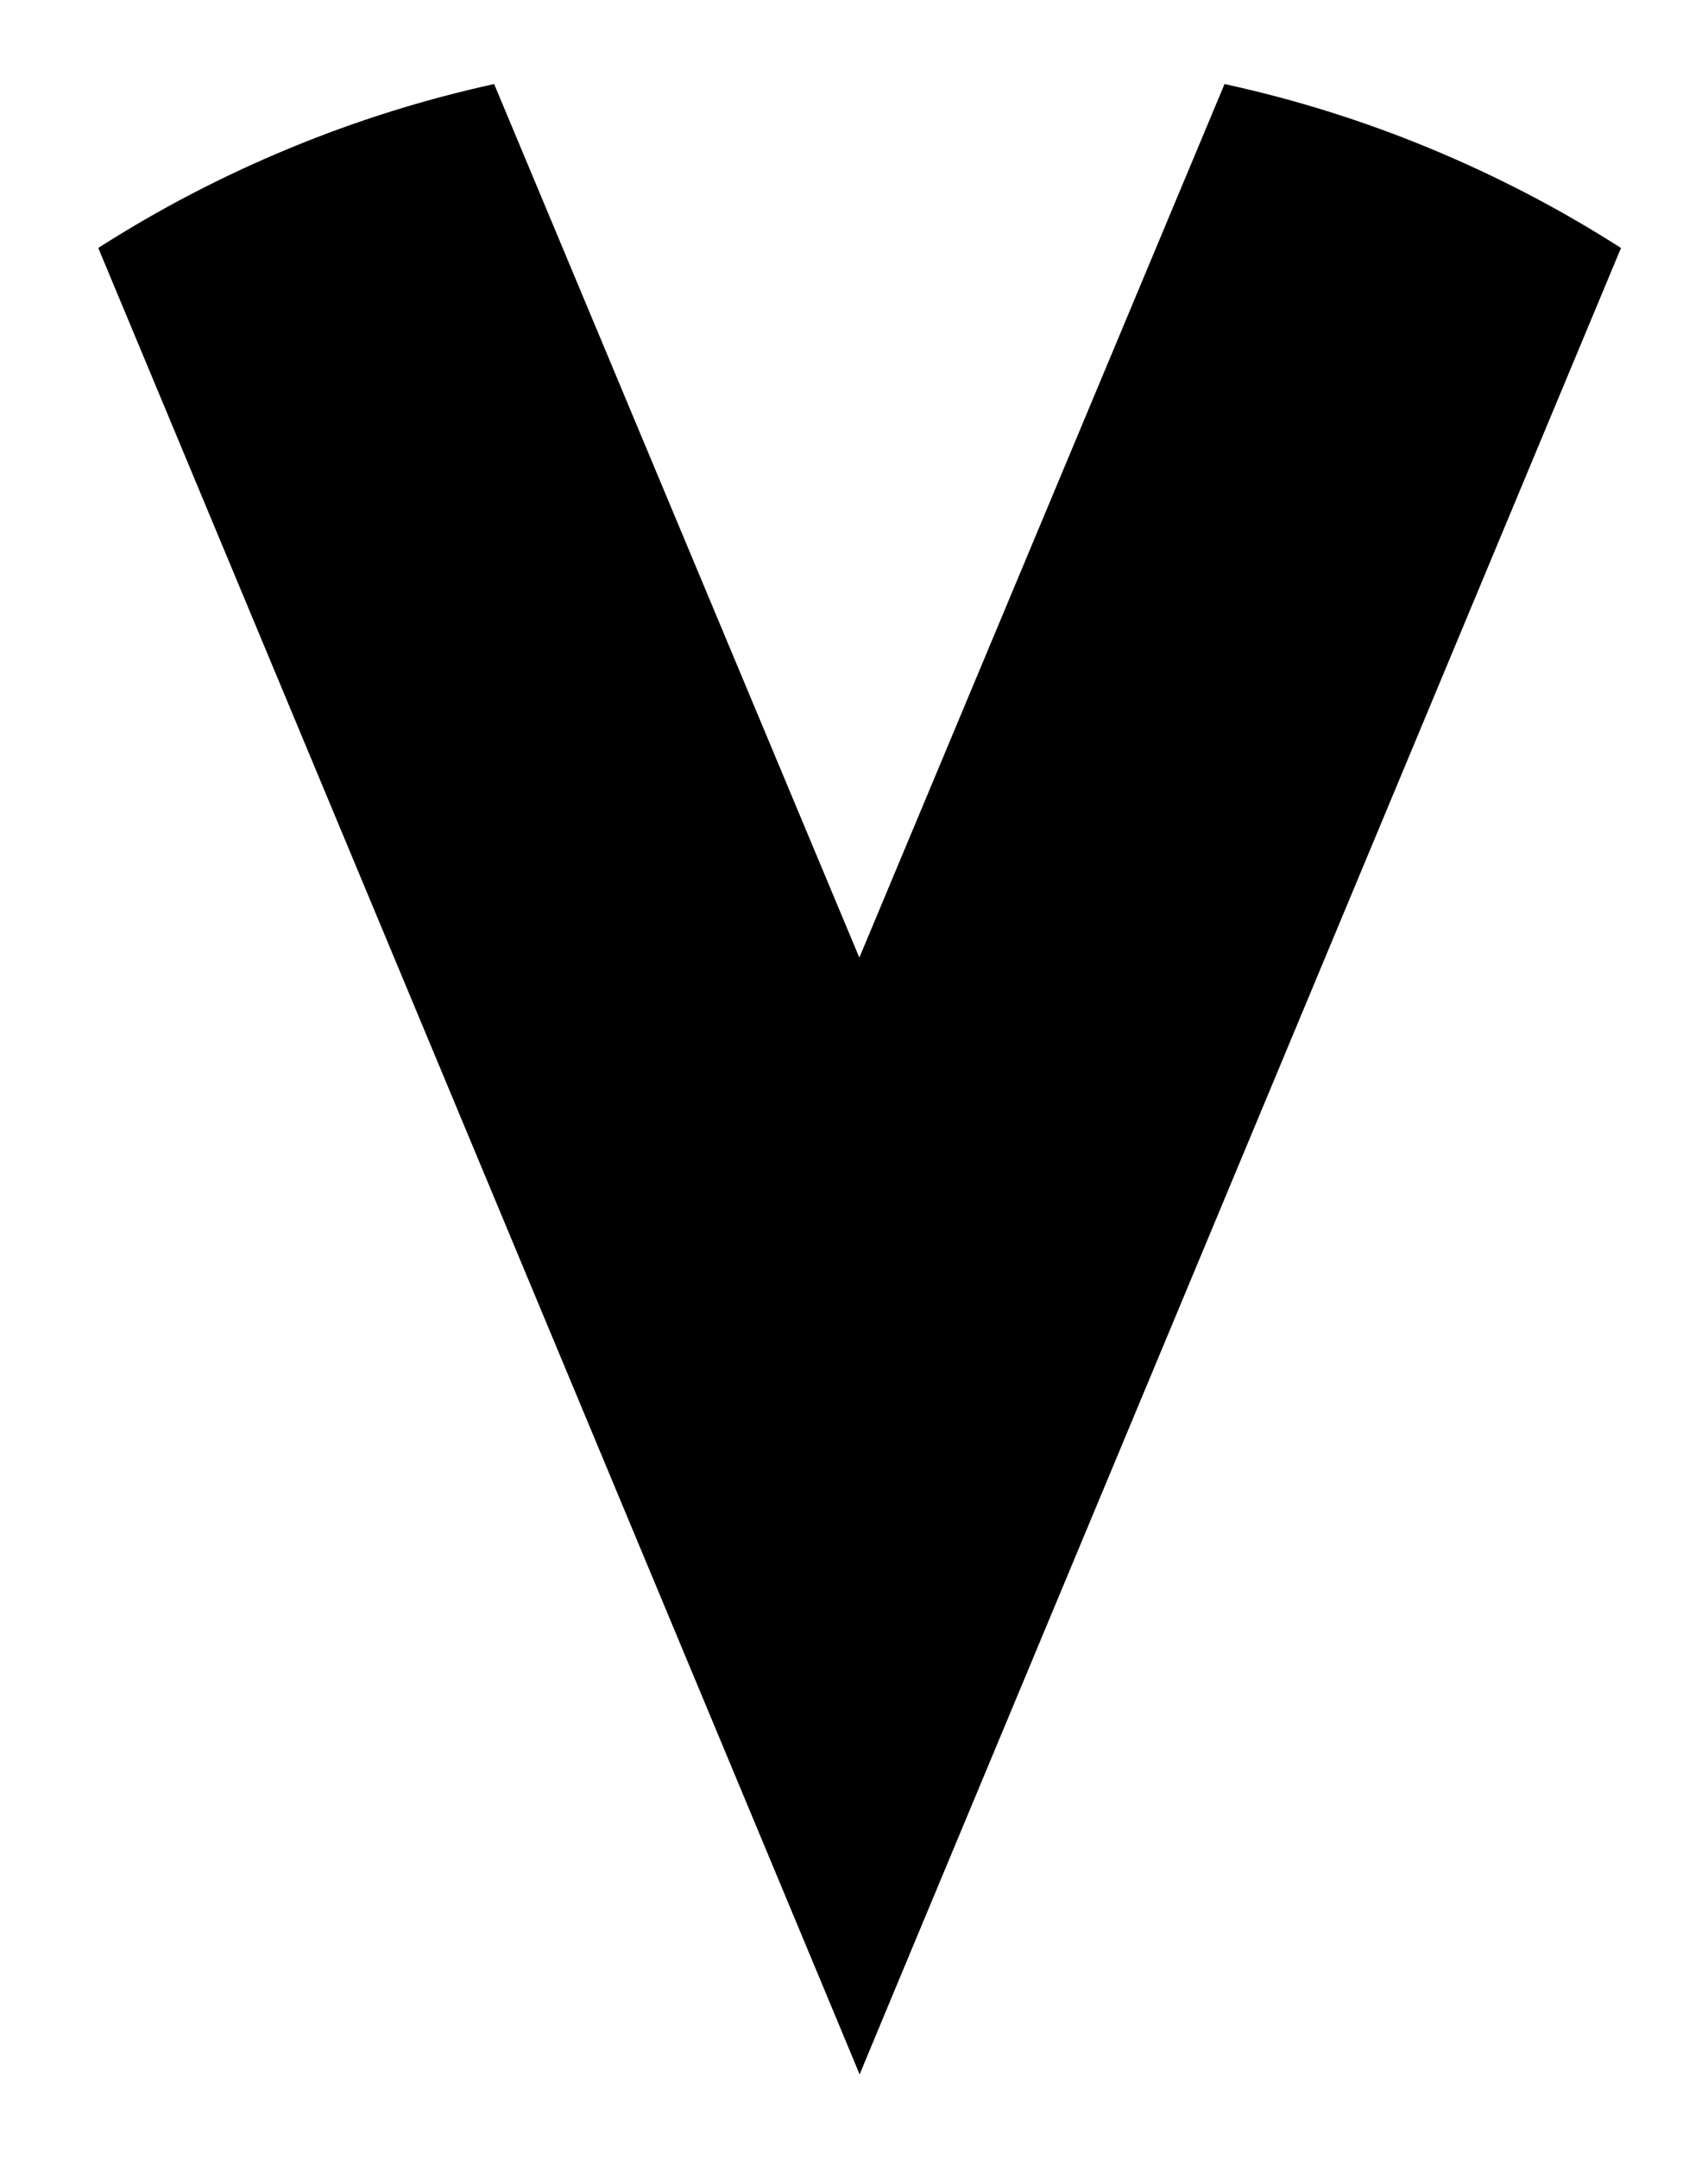
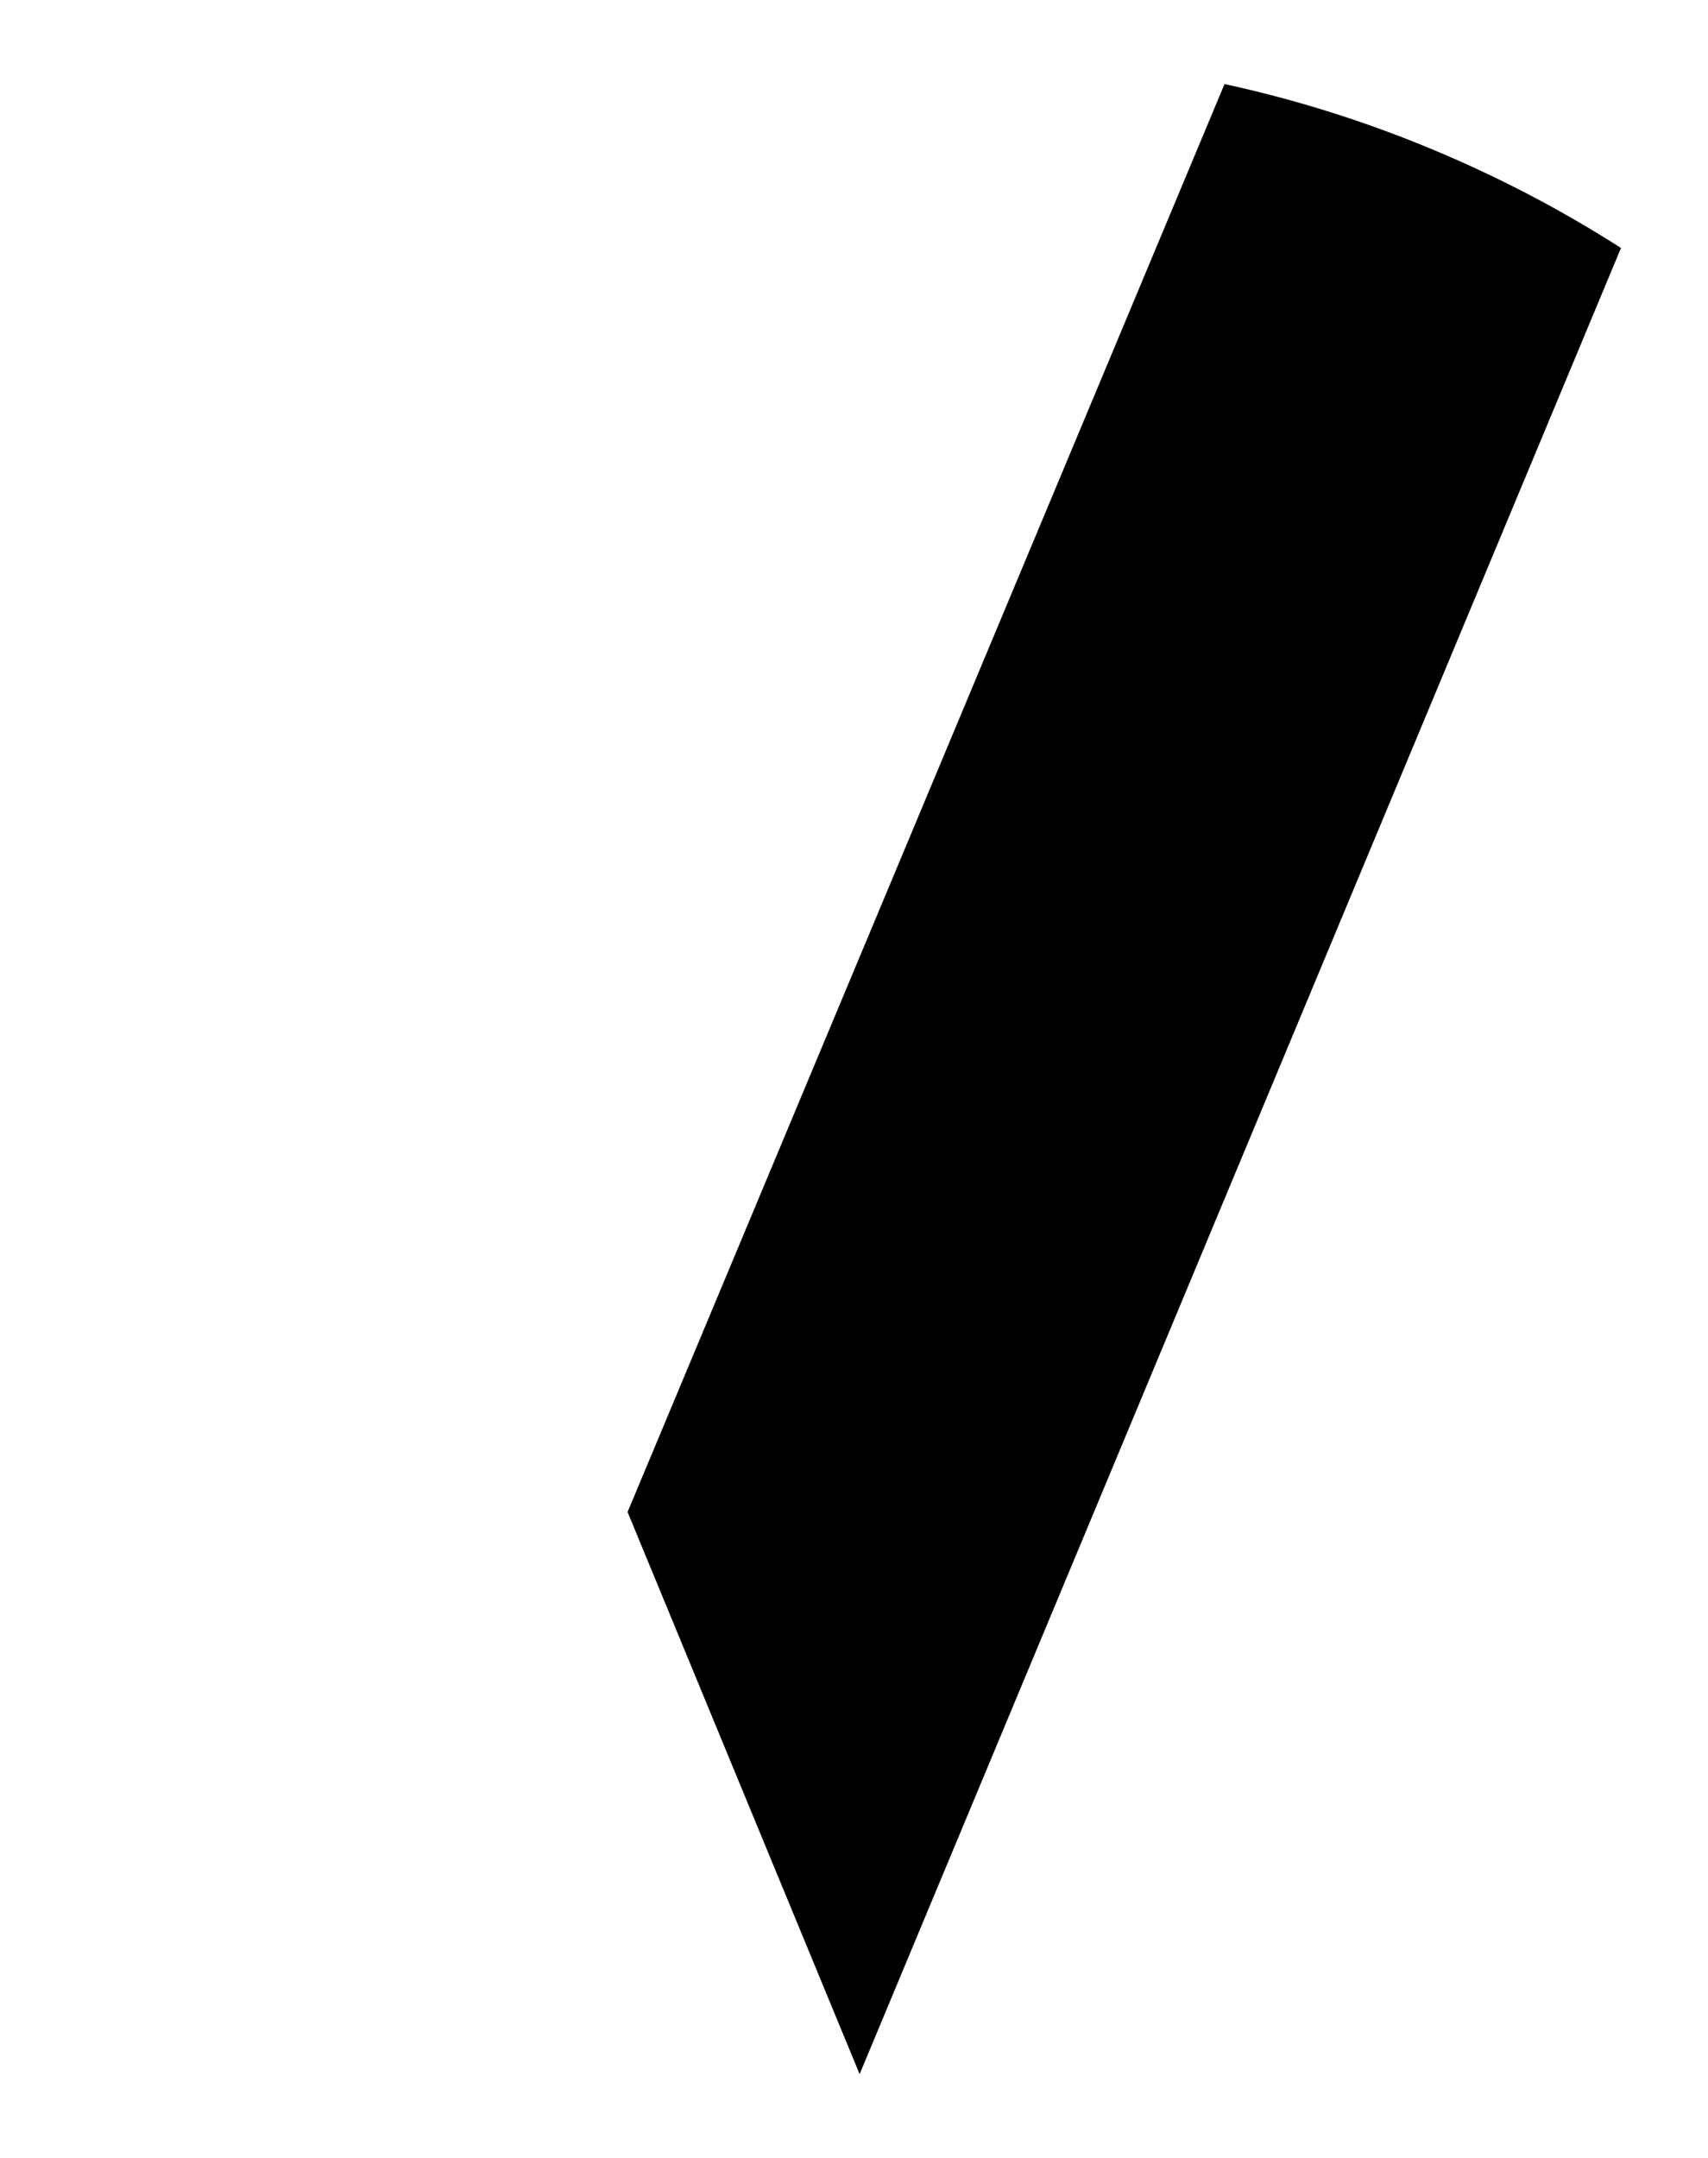
<svg xmlns="http://www.w3.org/2000/svg" version="1.1" id="レイヤー_1" x="0px" y="0px" width="111.573px" height="140.878px" viewBox="0 0 111.573 140.878" enable-background="new 0 0 111.573 140.878" xml:space="preserve">
  <g>
    <path d="M93.378,9.676c-4.395-1.819-8.859-3.205-13.387-4.188L40.996,98.719l15.158,36.701l49.735-119.229   C101.986,13.693,97.81,11.507,93.378,9.676z" />
-     <path d="M32.279,5.487c-4.491,0.984-8.957,2.37-13.351,4.188c-4.432,1.831-8.607,4.016-12.509,6.514l49.733,119.229l15.141-36.656   L32.279,5.487z" />
  </g>
</svg>